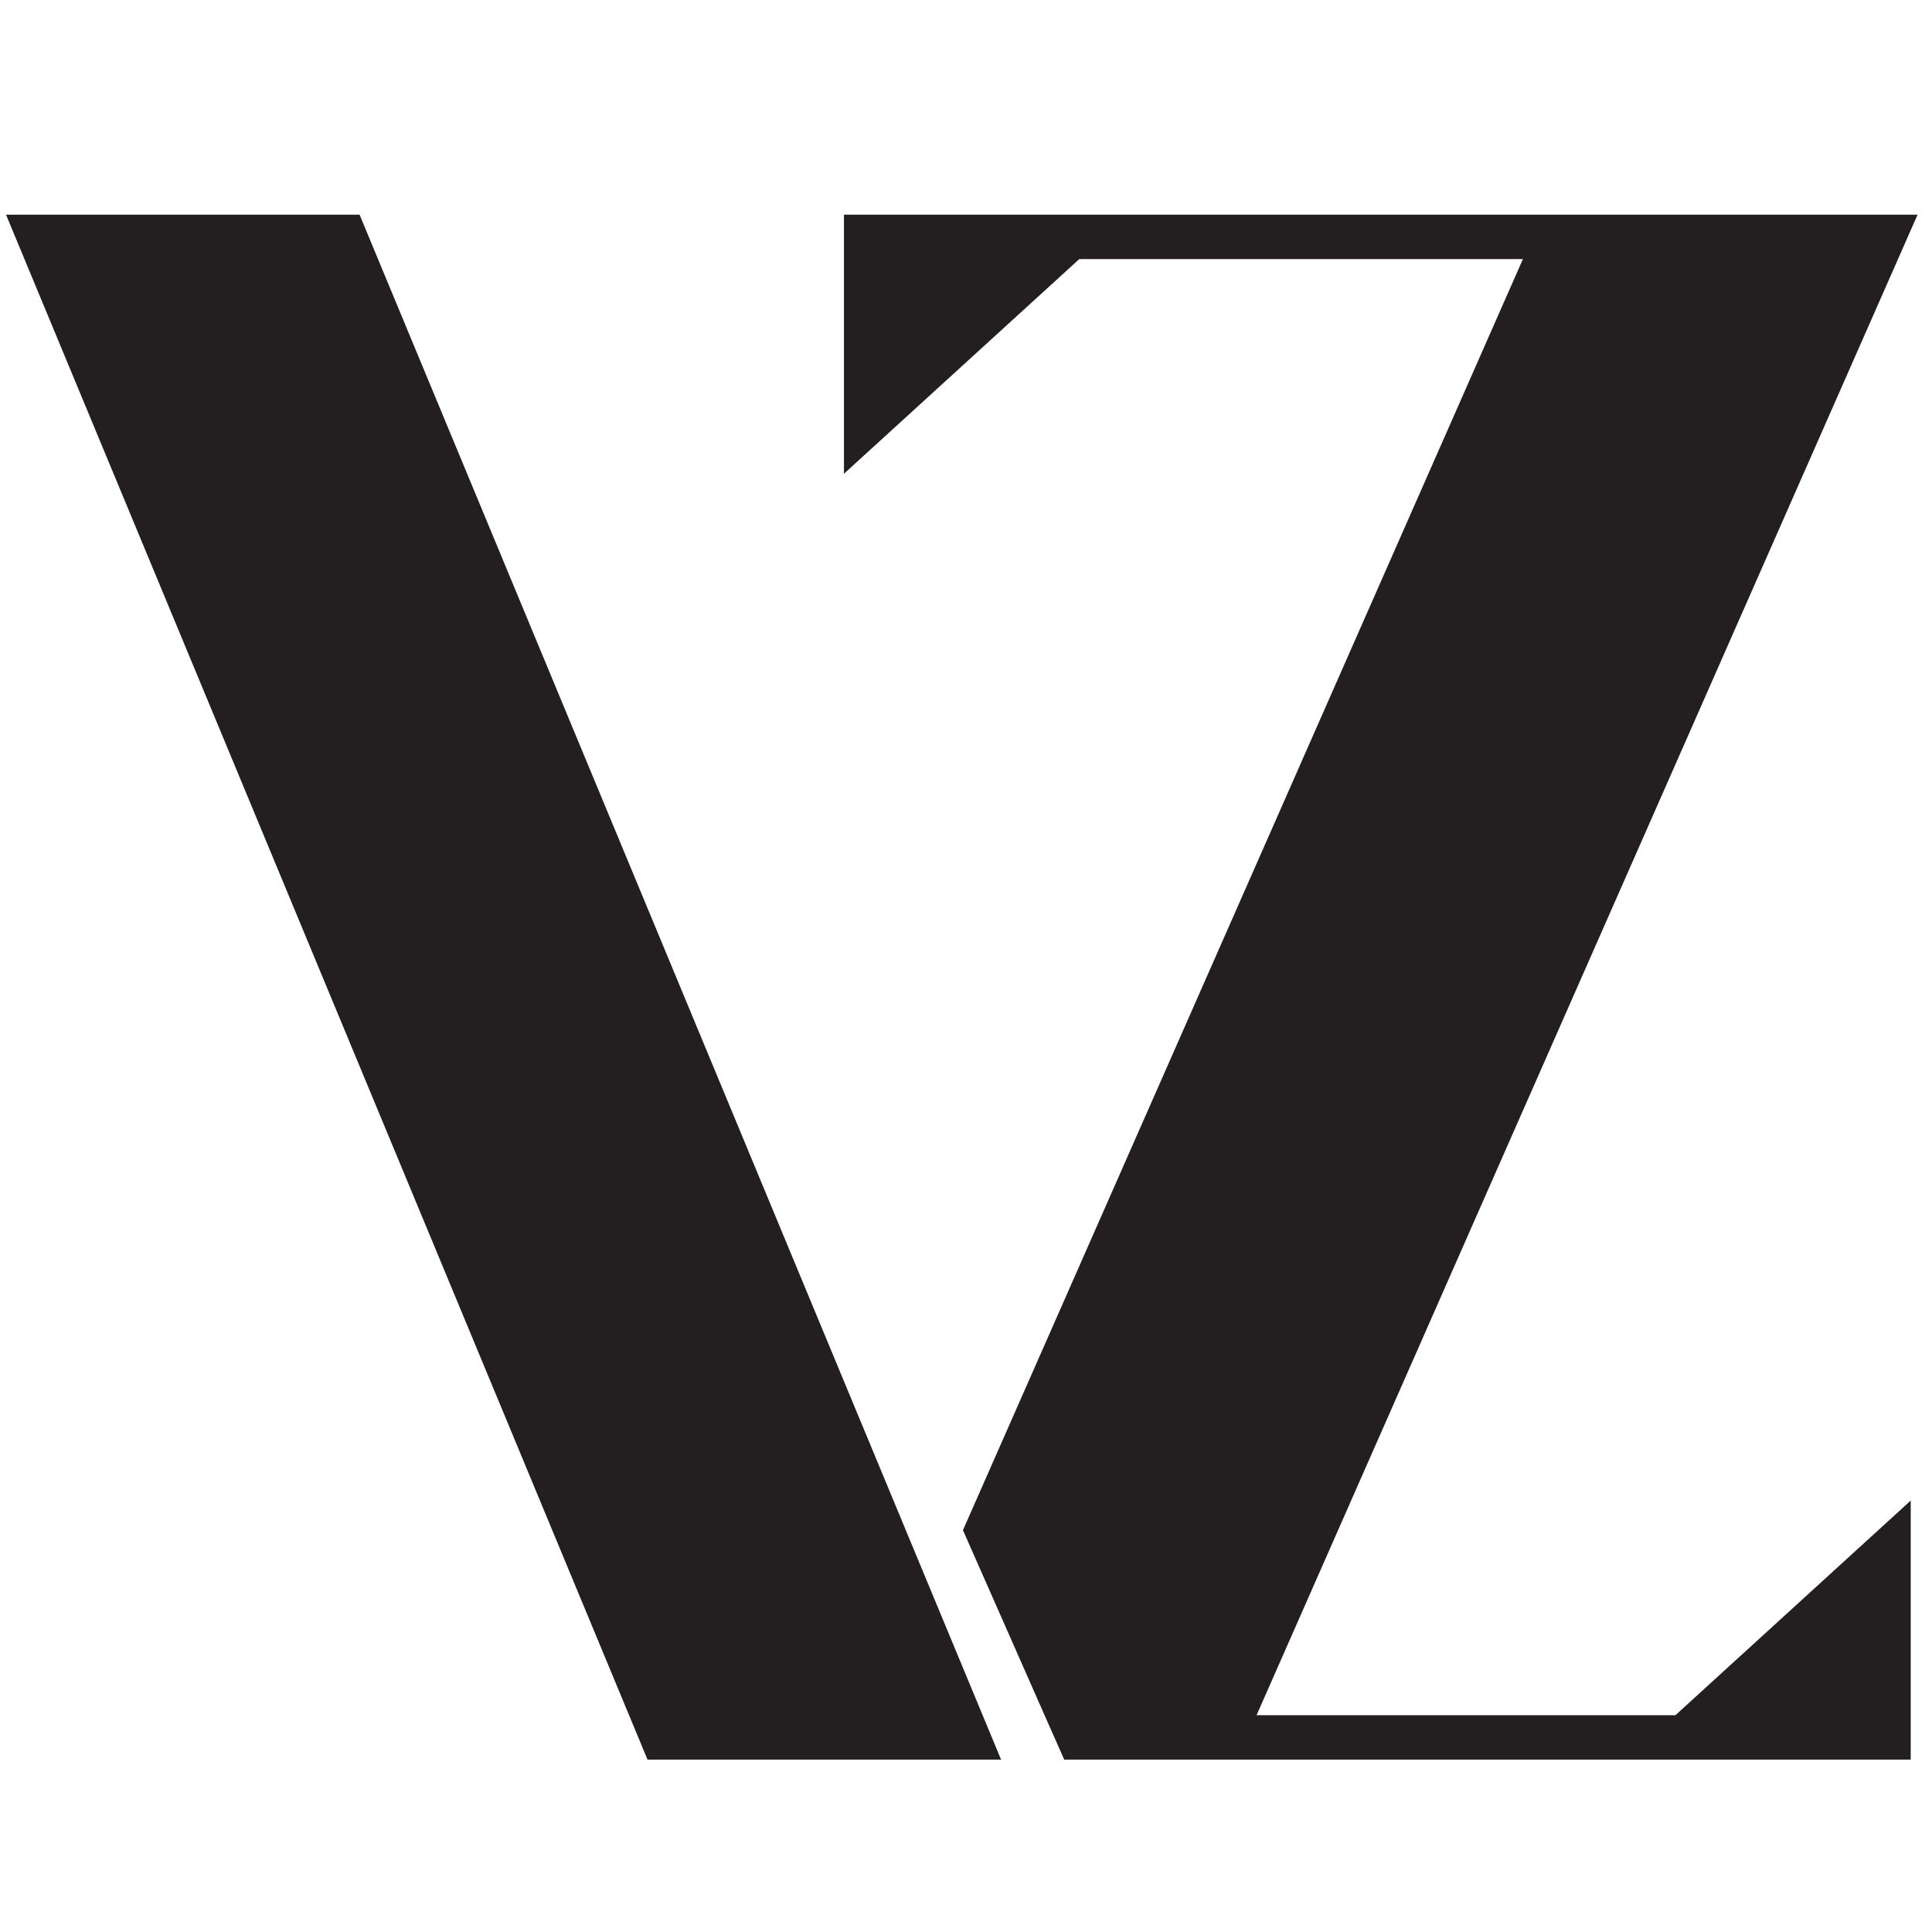
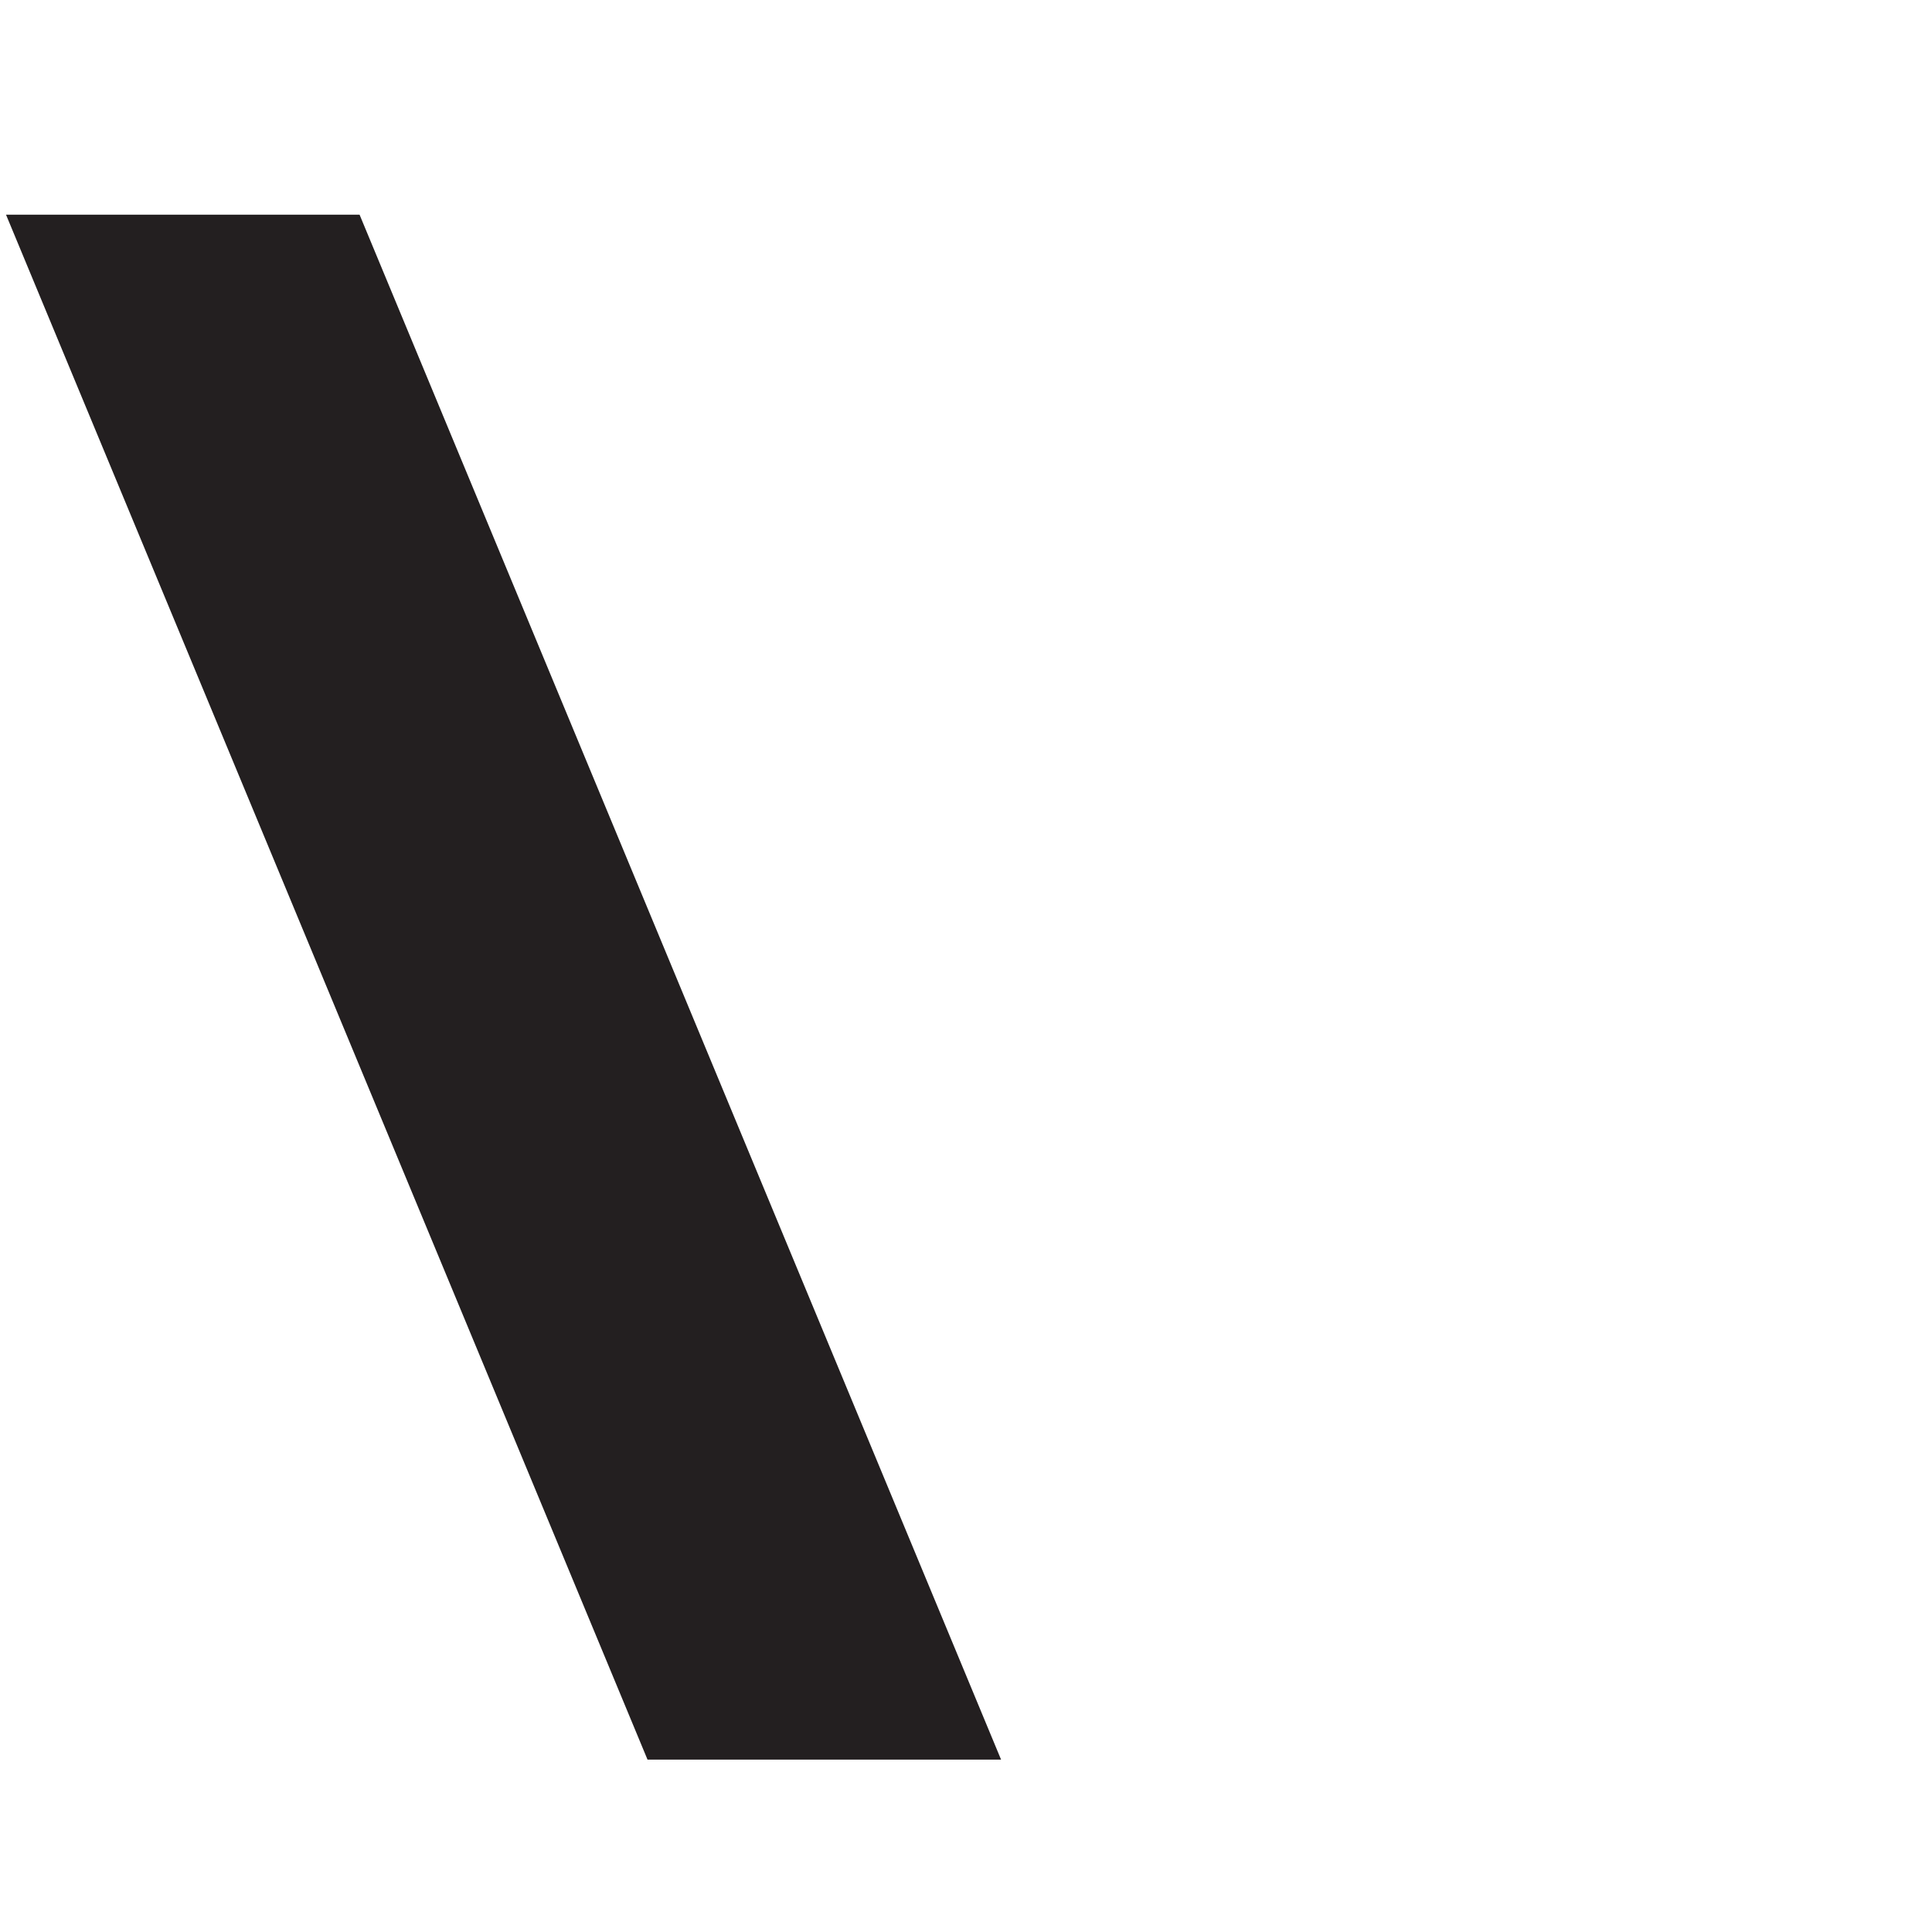
<svg xmlns="http://www.w3.org/2000/svg" width="180" height="180" viewBox="0 0 180 180" fill="none">
  <path d="M93.268 163.941H60.328L0.56 20H33.5L93.268 163.941Z" fill="#231F20" />
-   <path d="M178.017 139.804V163.941H99.152L97.405 159.995L89.716 142.564L141.885 24.141H100.55L78.63 44.138V20H178.657L117.072 159.801H156.097L178.017 139.804Z" fill="#231F20" />
</svg>